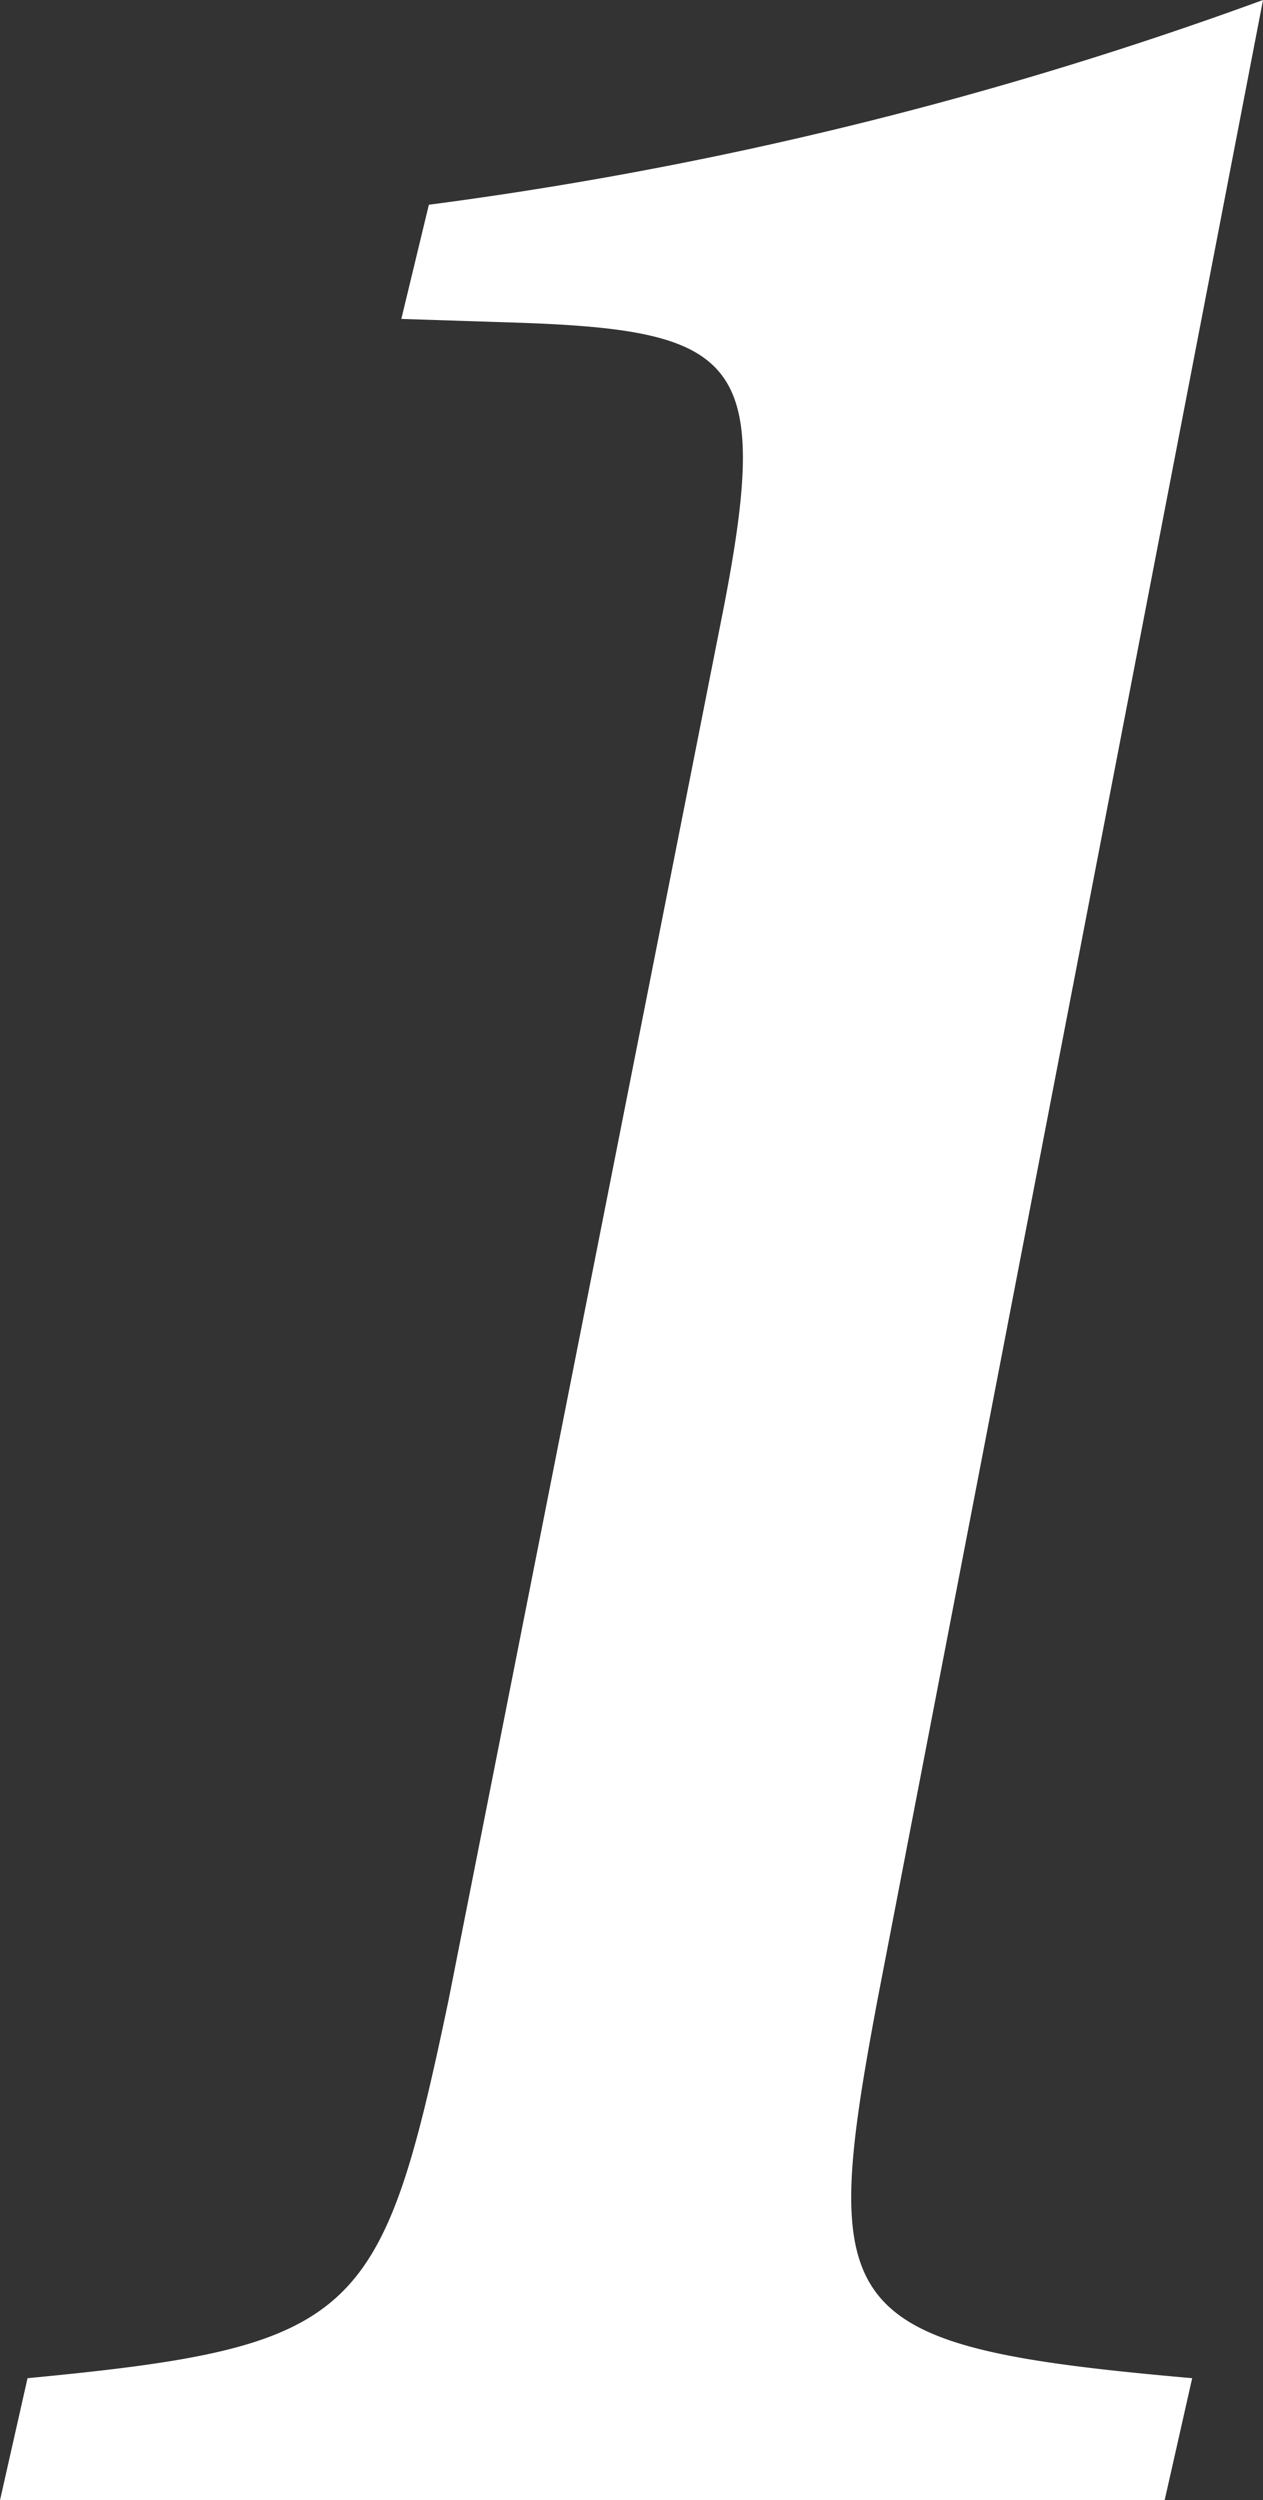
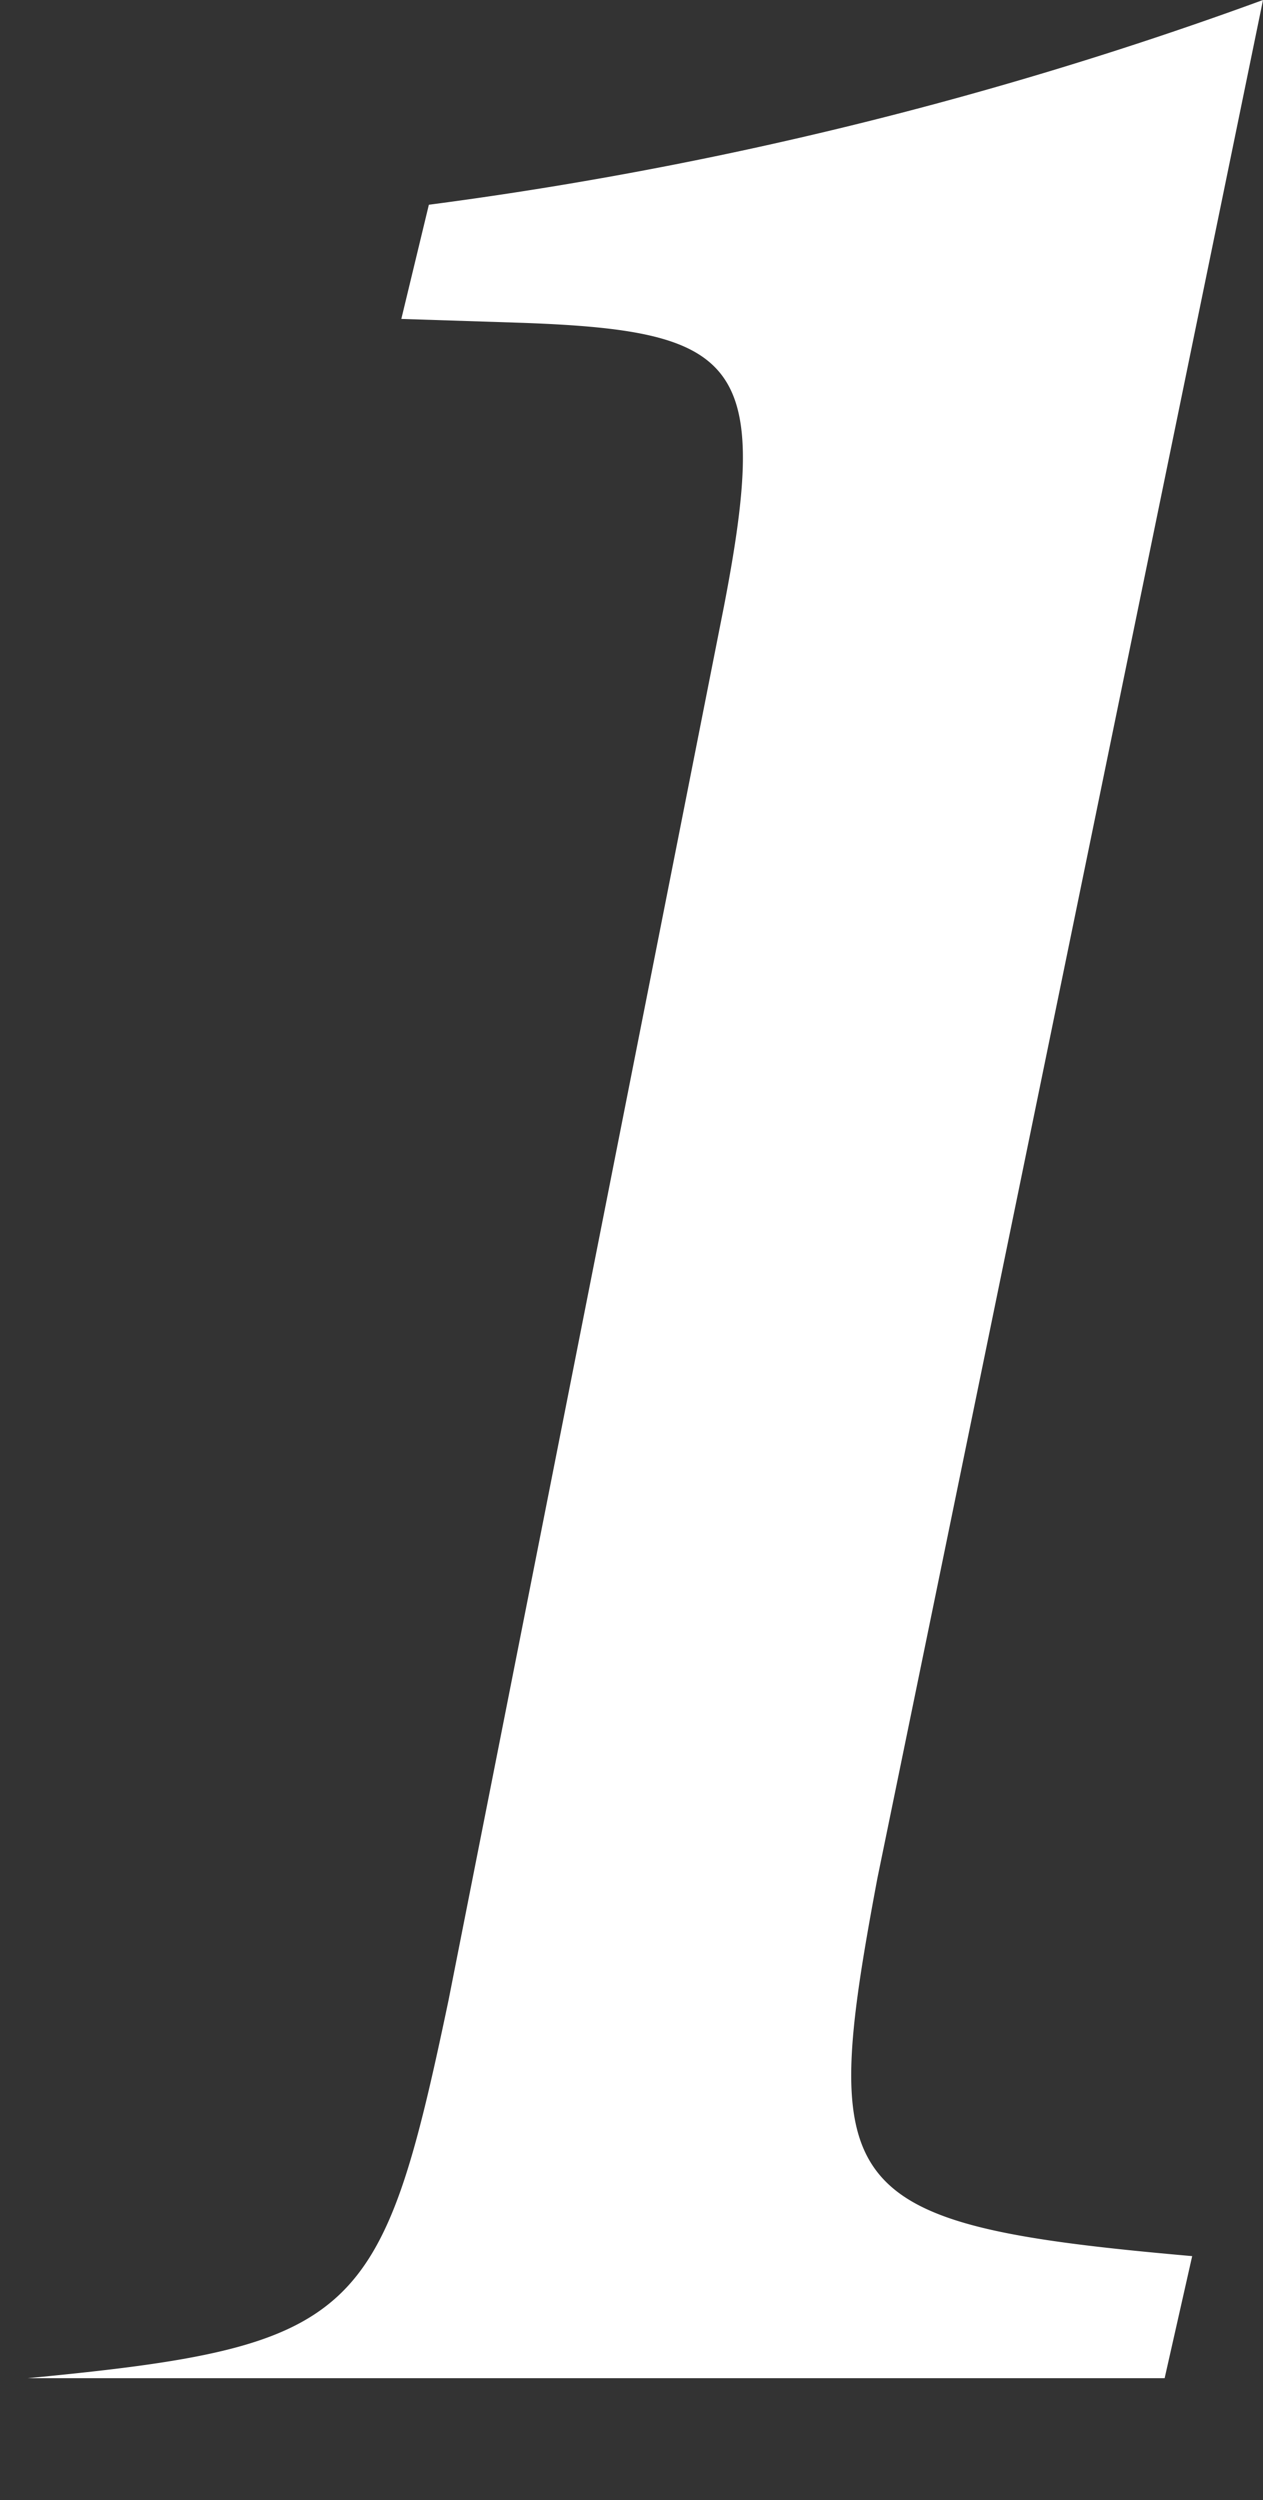
<svg xmlns="http://www.w3.org/2000/svg" width="17.334" height="34.29" viewBox="0 0 17.334 34.29">
  <rect x="0" y="0" width="17.334" height="34.29" fill="#333333" stroke="none" />
-   <path id="Path_725" data-name="Path 725" d="M7.911-34.29A53.527,53.527,0,0,1-3.537-31.482l-.378,1.566,1.674.054c2.97.108,3.4.54,2.754,3.888L-3.267-6.858c-.918,4.374-1.242,4.752-5.778,5.184L-9.423,0H6.561l.378-1.674c-4.914-.432-5.13-.864-4.32-5.184Z" transform="translate(9.423 34.29)" fill="#fff" />
+   <path id="Path_725" data-name="Path 725" d="M7.911-34.29A53.527,53.527,0,0,1-3.537-31.482l-.378,1.566,1.674.054c2.97.108,3.4.54,2.754,3.888L-3.267-6.858c-.918,4.374-1.242,4.752-5.778,5.184H6.561l.378-1.674c-4.914-.432-5.13-.864-4.32-5.184Z" transform="translate(9.423 34.29)" fill="#fff" />
</svg>